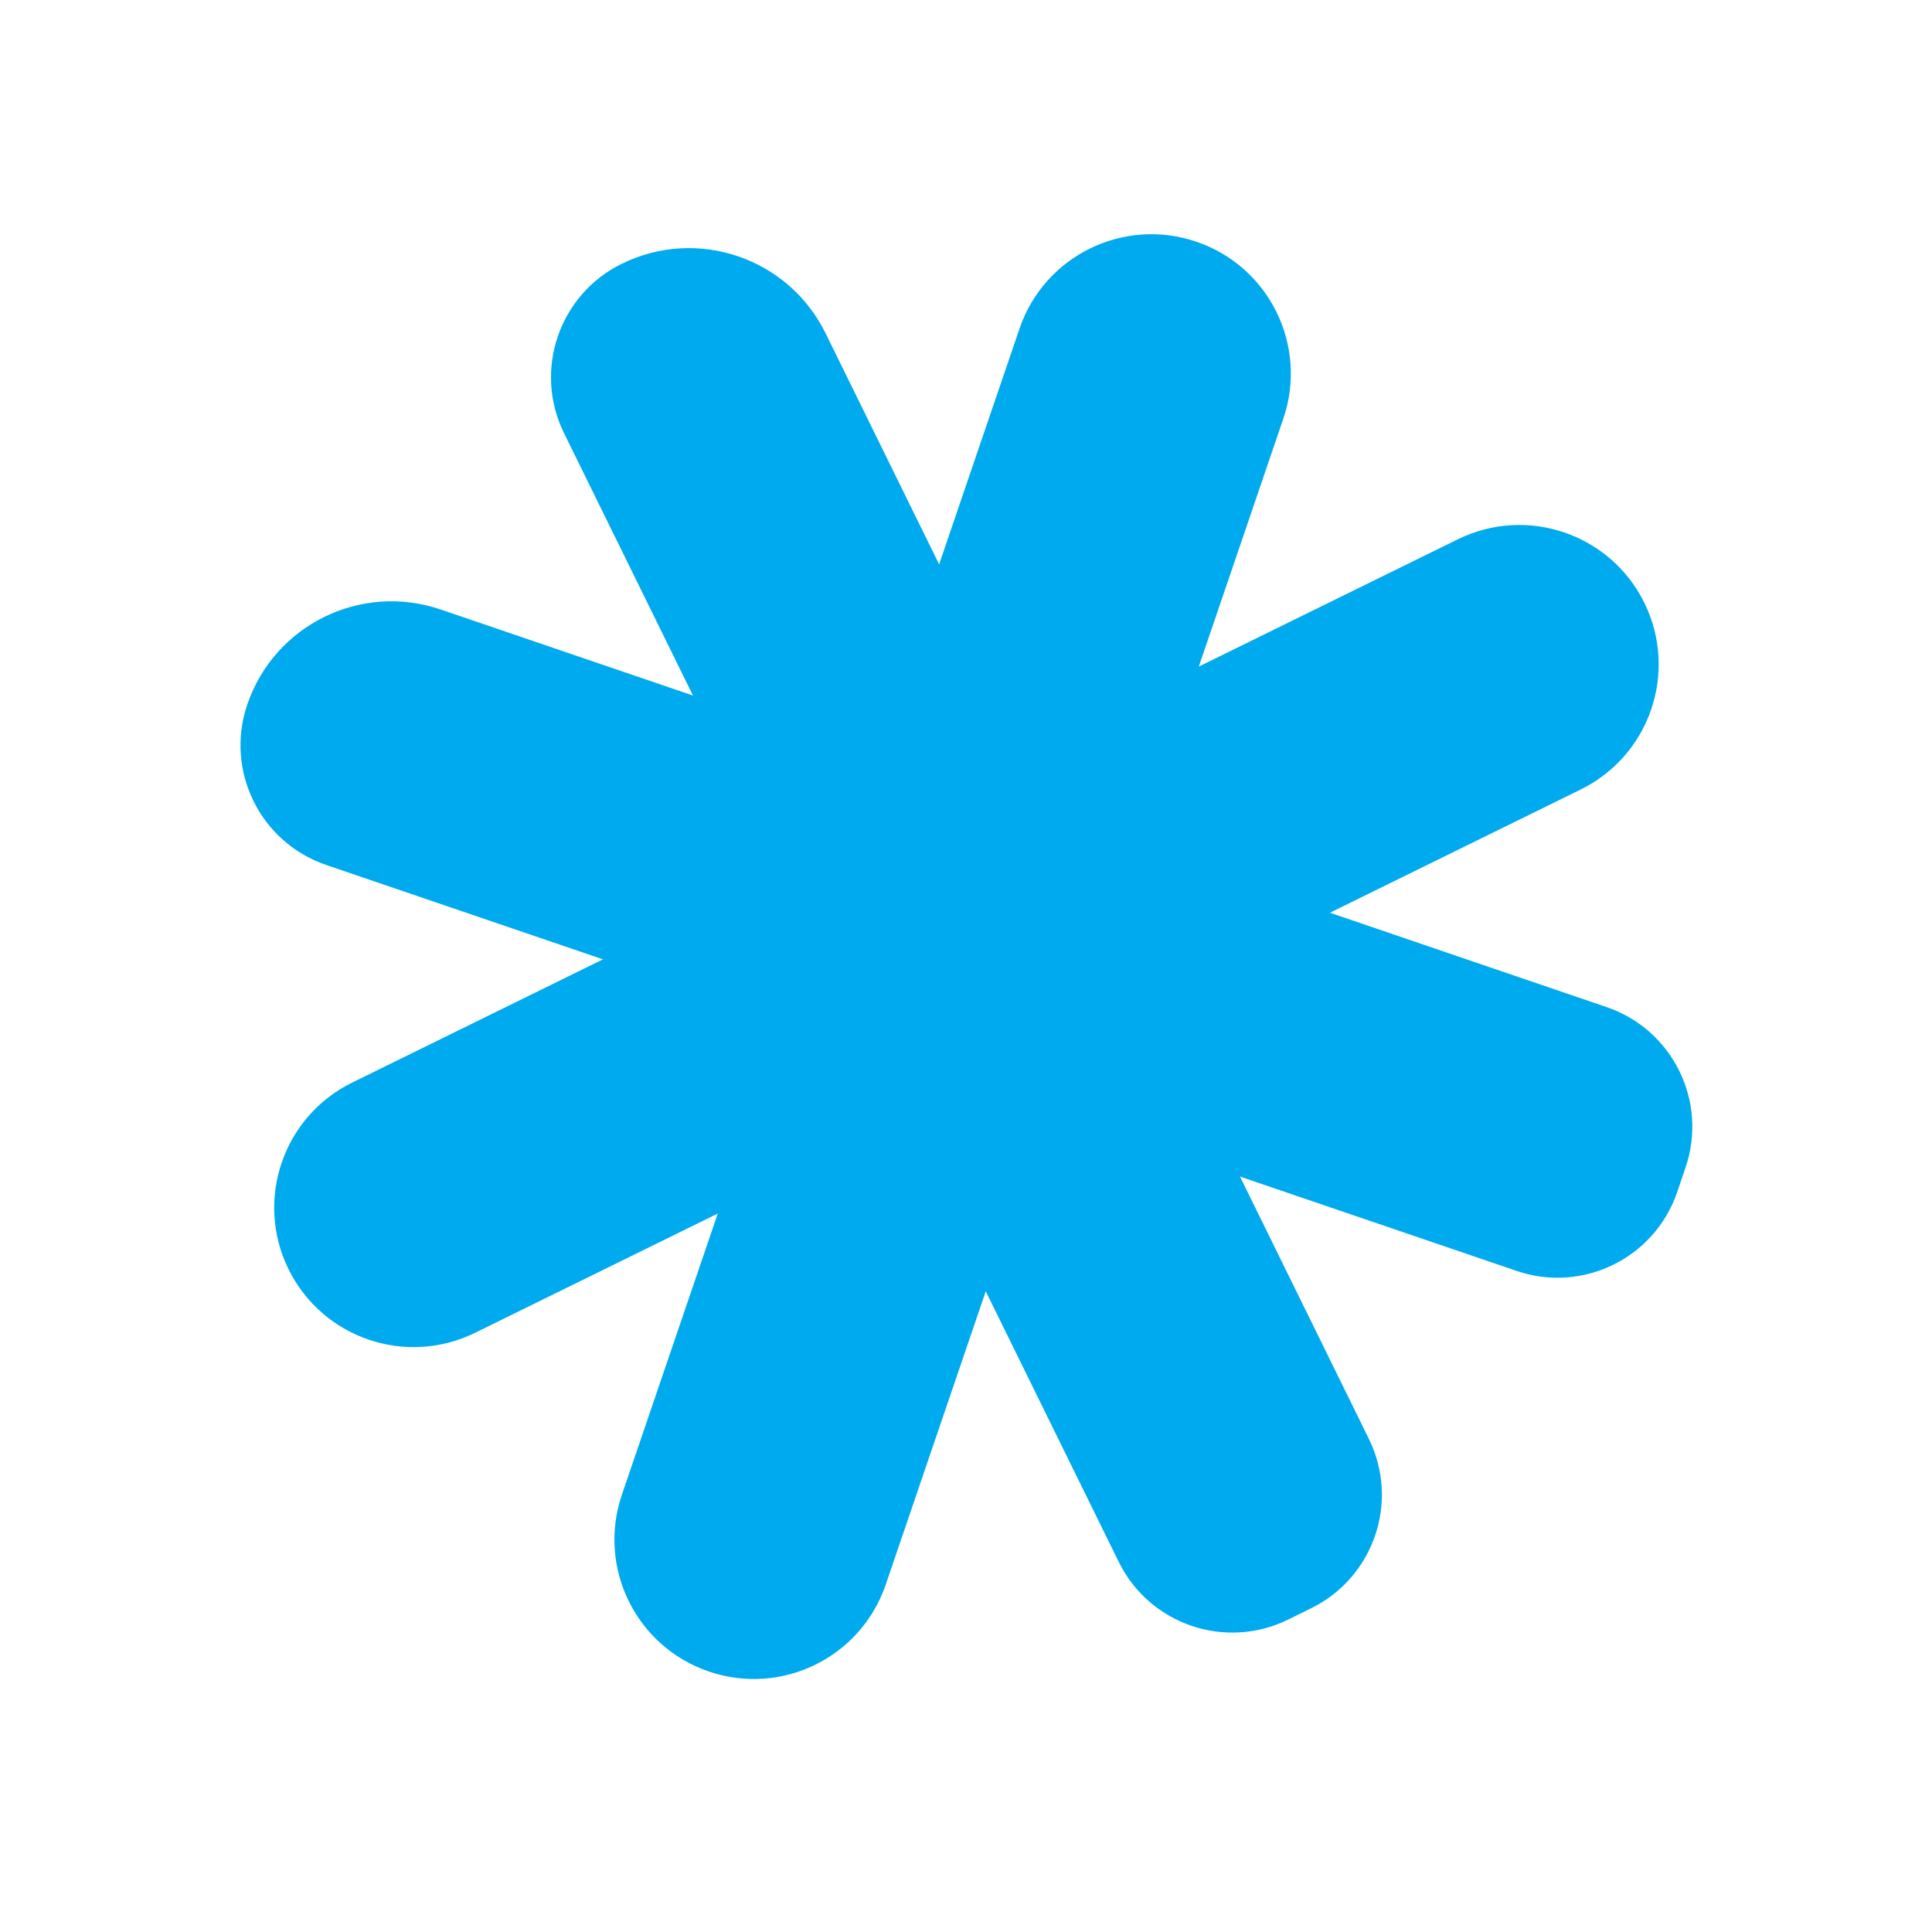
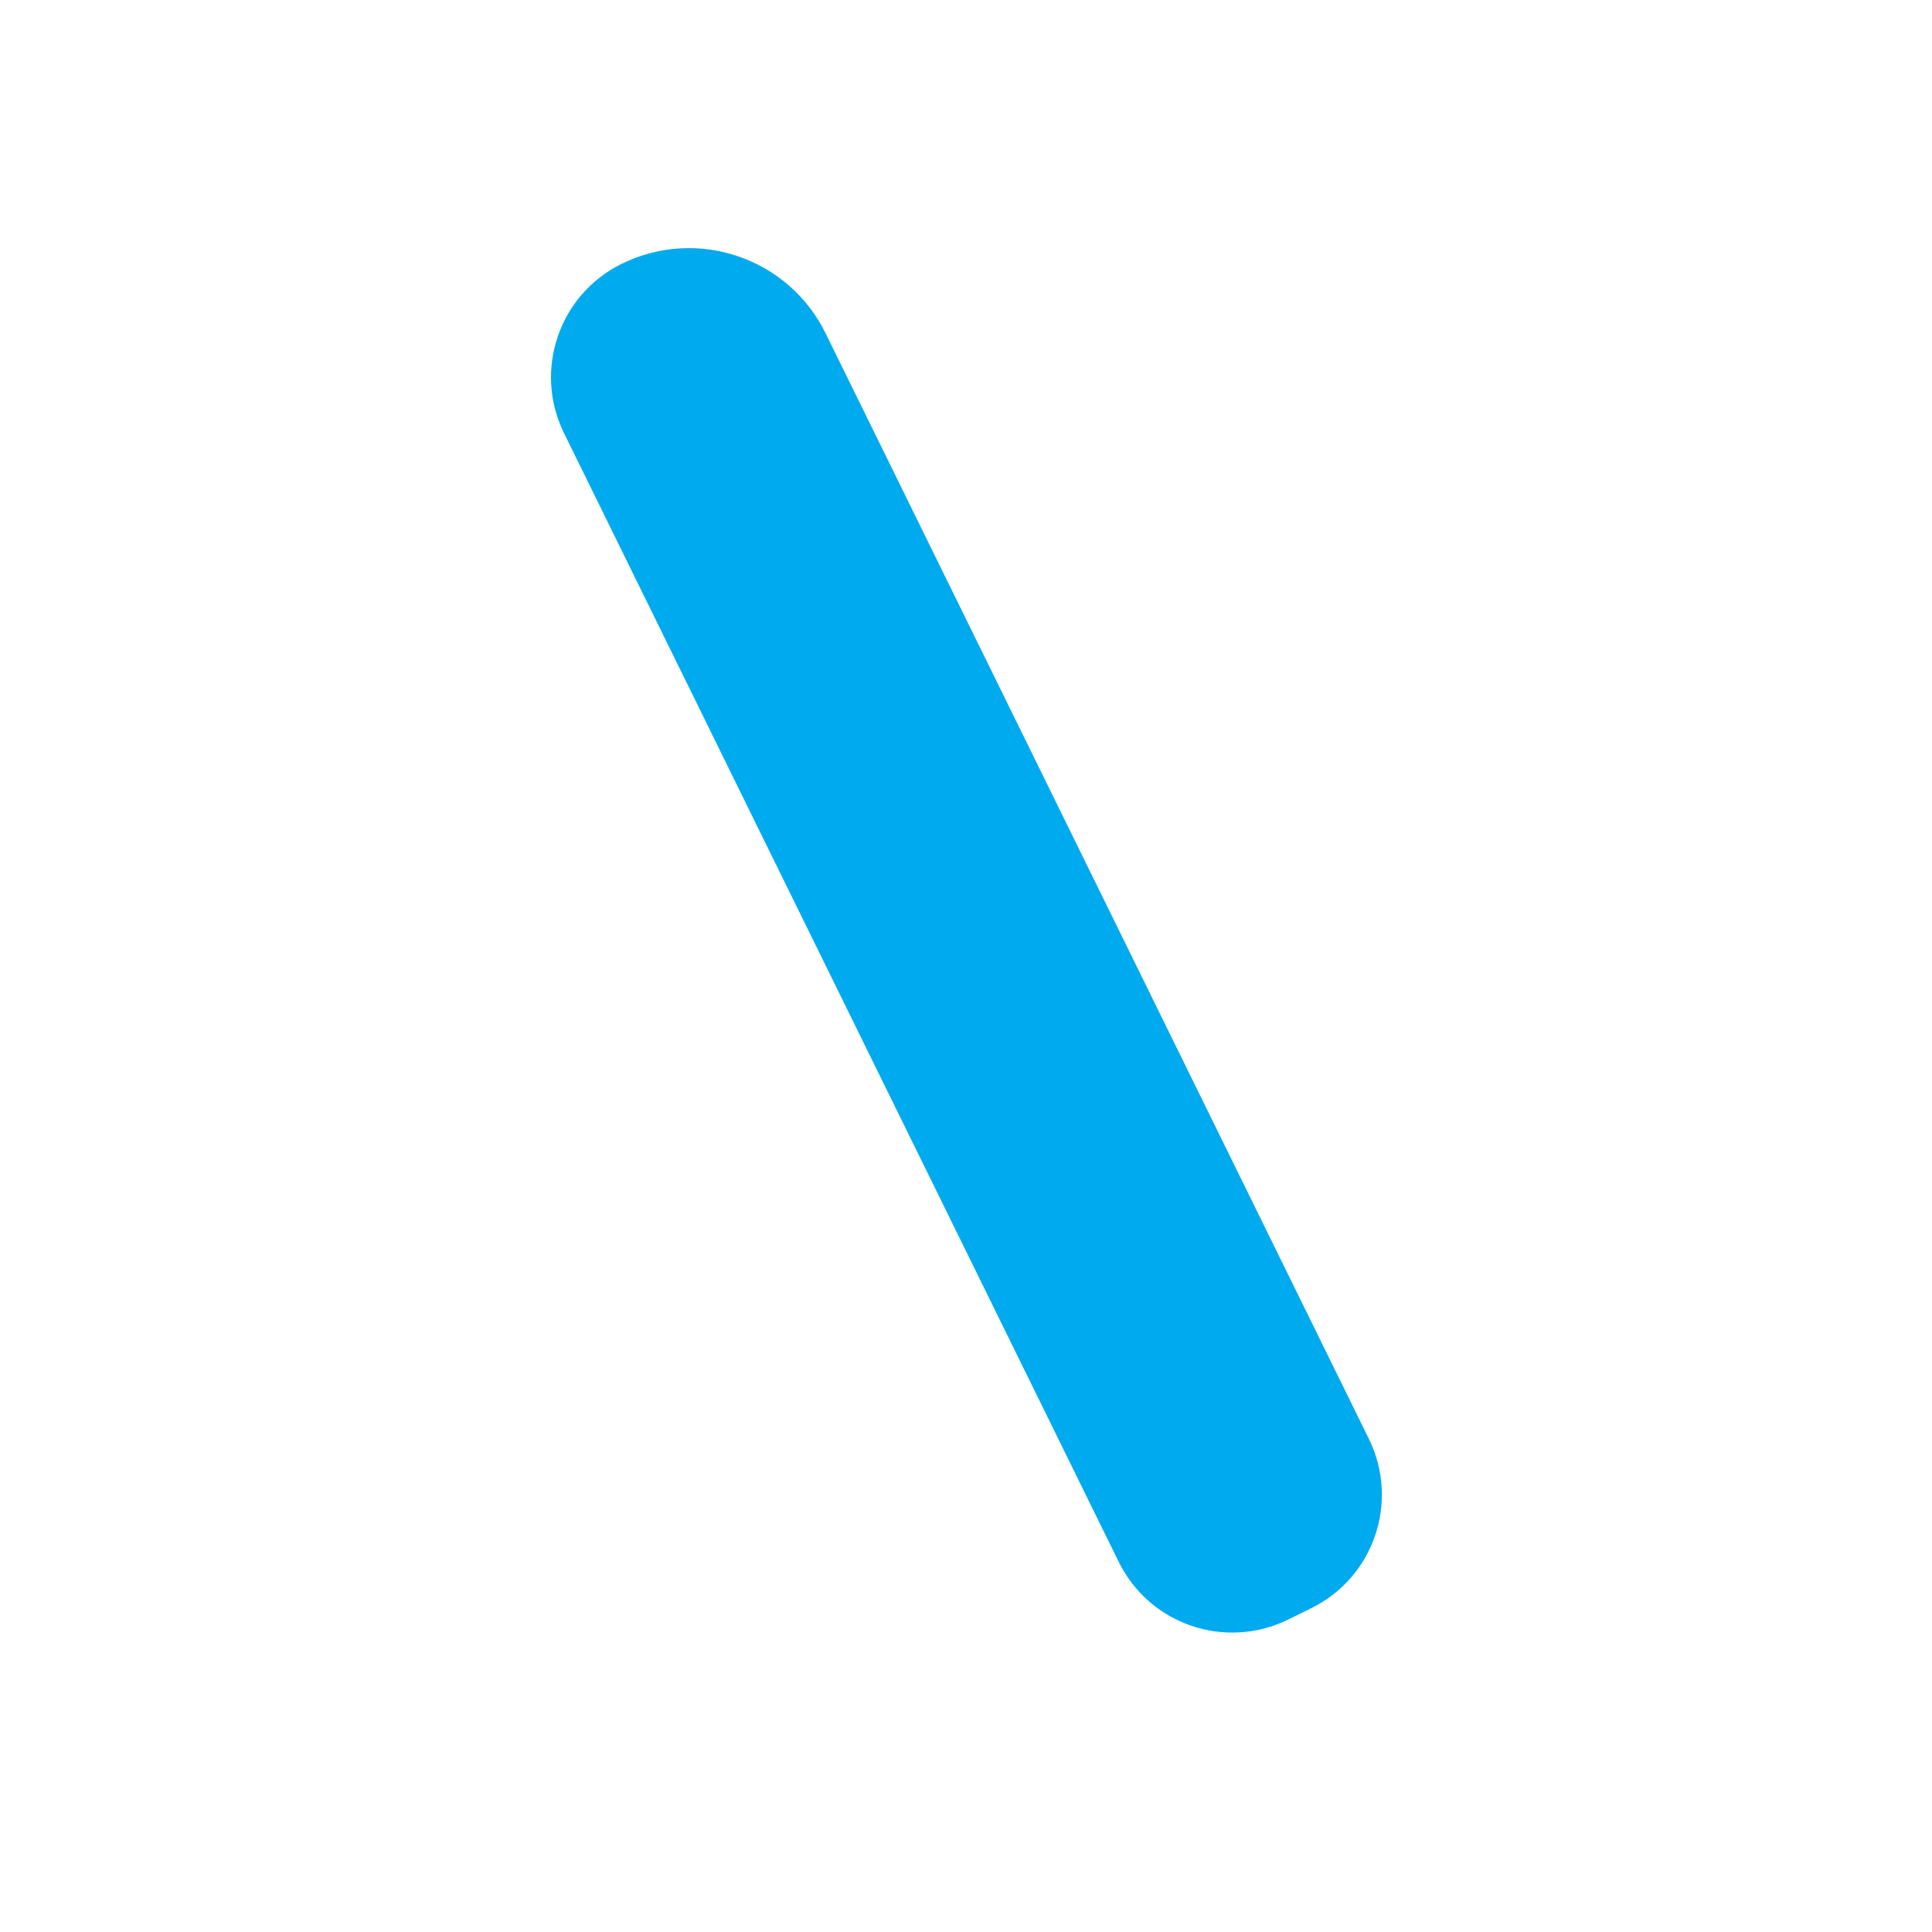
<svg xmlns="http://www.w3.org/2000/svg" width="52" height="52" viewBox="0 0 52 52" fill="none">
  <path d="M34.668 43.592L35.29 43.286C36.978 42.456 37.673 40.417 36.844 38.729L22.221 8.971C21.223 6.938 18.765 6.1 16.734 7.1C15.047 7.928 14.35 9.969 15.18 11.657L30.111 42.038C30.94 43.725 32.98 44.421 34.668 43.592Z" fill="#00AAEF" />
-   <path d="M45.142 32.084L45.366 31.425C45.973 29.647 45.023 27.713 43.242 27.106L11.858 16.404C9.717 15.674 7.387 16.817 6.656 18.96C6.049 20.74 7 22.674 8.78 23.281L40.821 34.207C42.601 34.814 44.535 33.864 45.142 32.084Z" fill="#00AAEF" />
-   <path d="M44.259 16.227C43.345 14.368 41.097 13.601 39.238 14.515L9.478 29.138C7.618 30.053 6.852 32.299 7.765 34.16C8.681 36.02 10.927 36.786 12.786 35.873L42.547 21.248C44.406 20.334 45.172 18.086 44.259 16.227Z" fill="#00AAEF" />
-   <path d="M32.202 6.506C30.24 5.837 28.109 6.884 27.441 8.843L16.739 40.228C16.07 42.189 17.117 44.32 19.078 44.989C21.04 45.658 23.171 44.611 23.84 42.649L34.542 11.265C35.21 9.305 34.163 7.174 32.202 6.506Z" fill="#00AAEF" />
</svg>